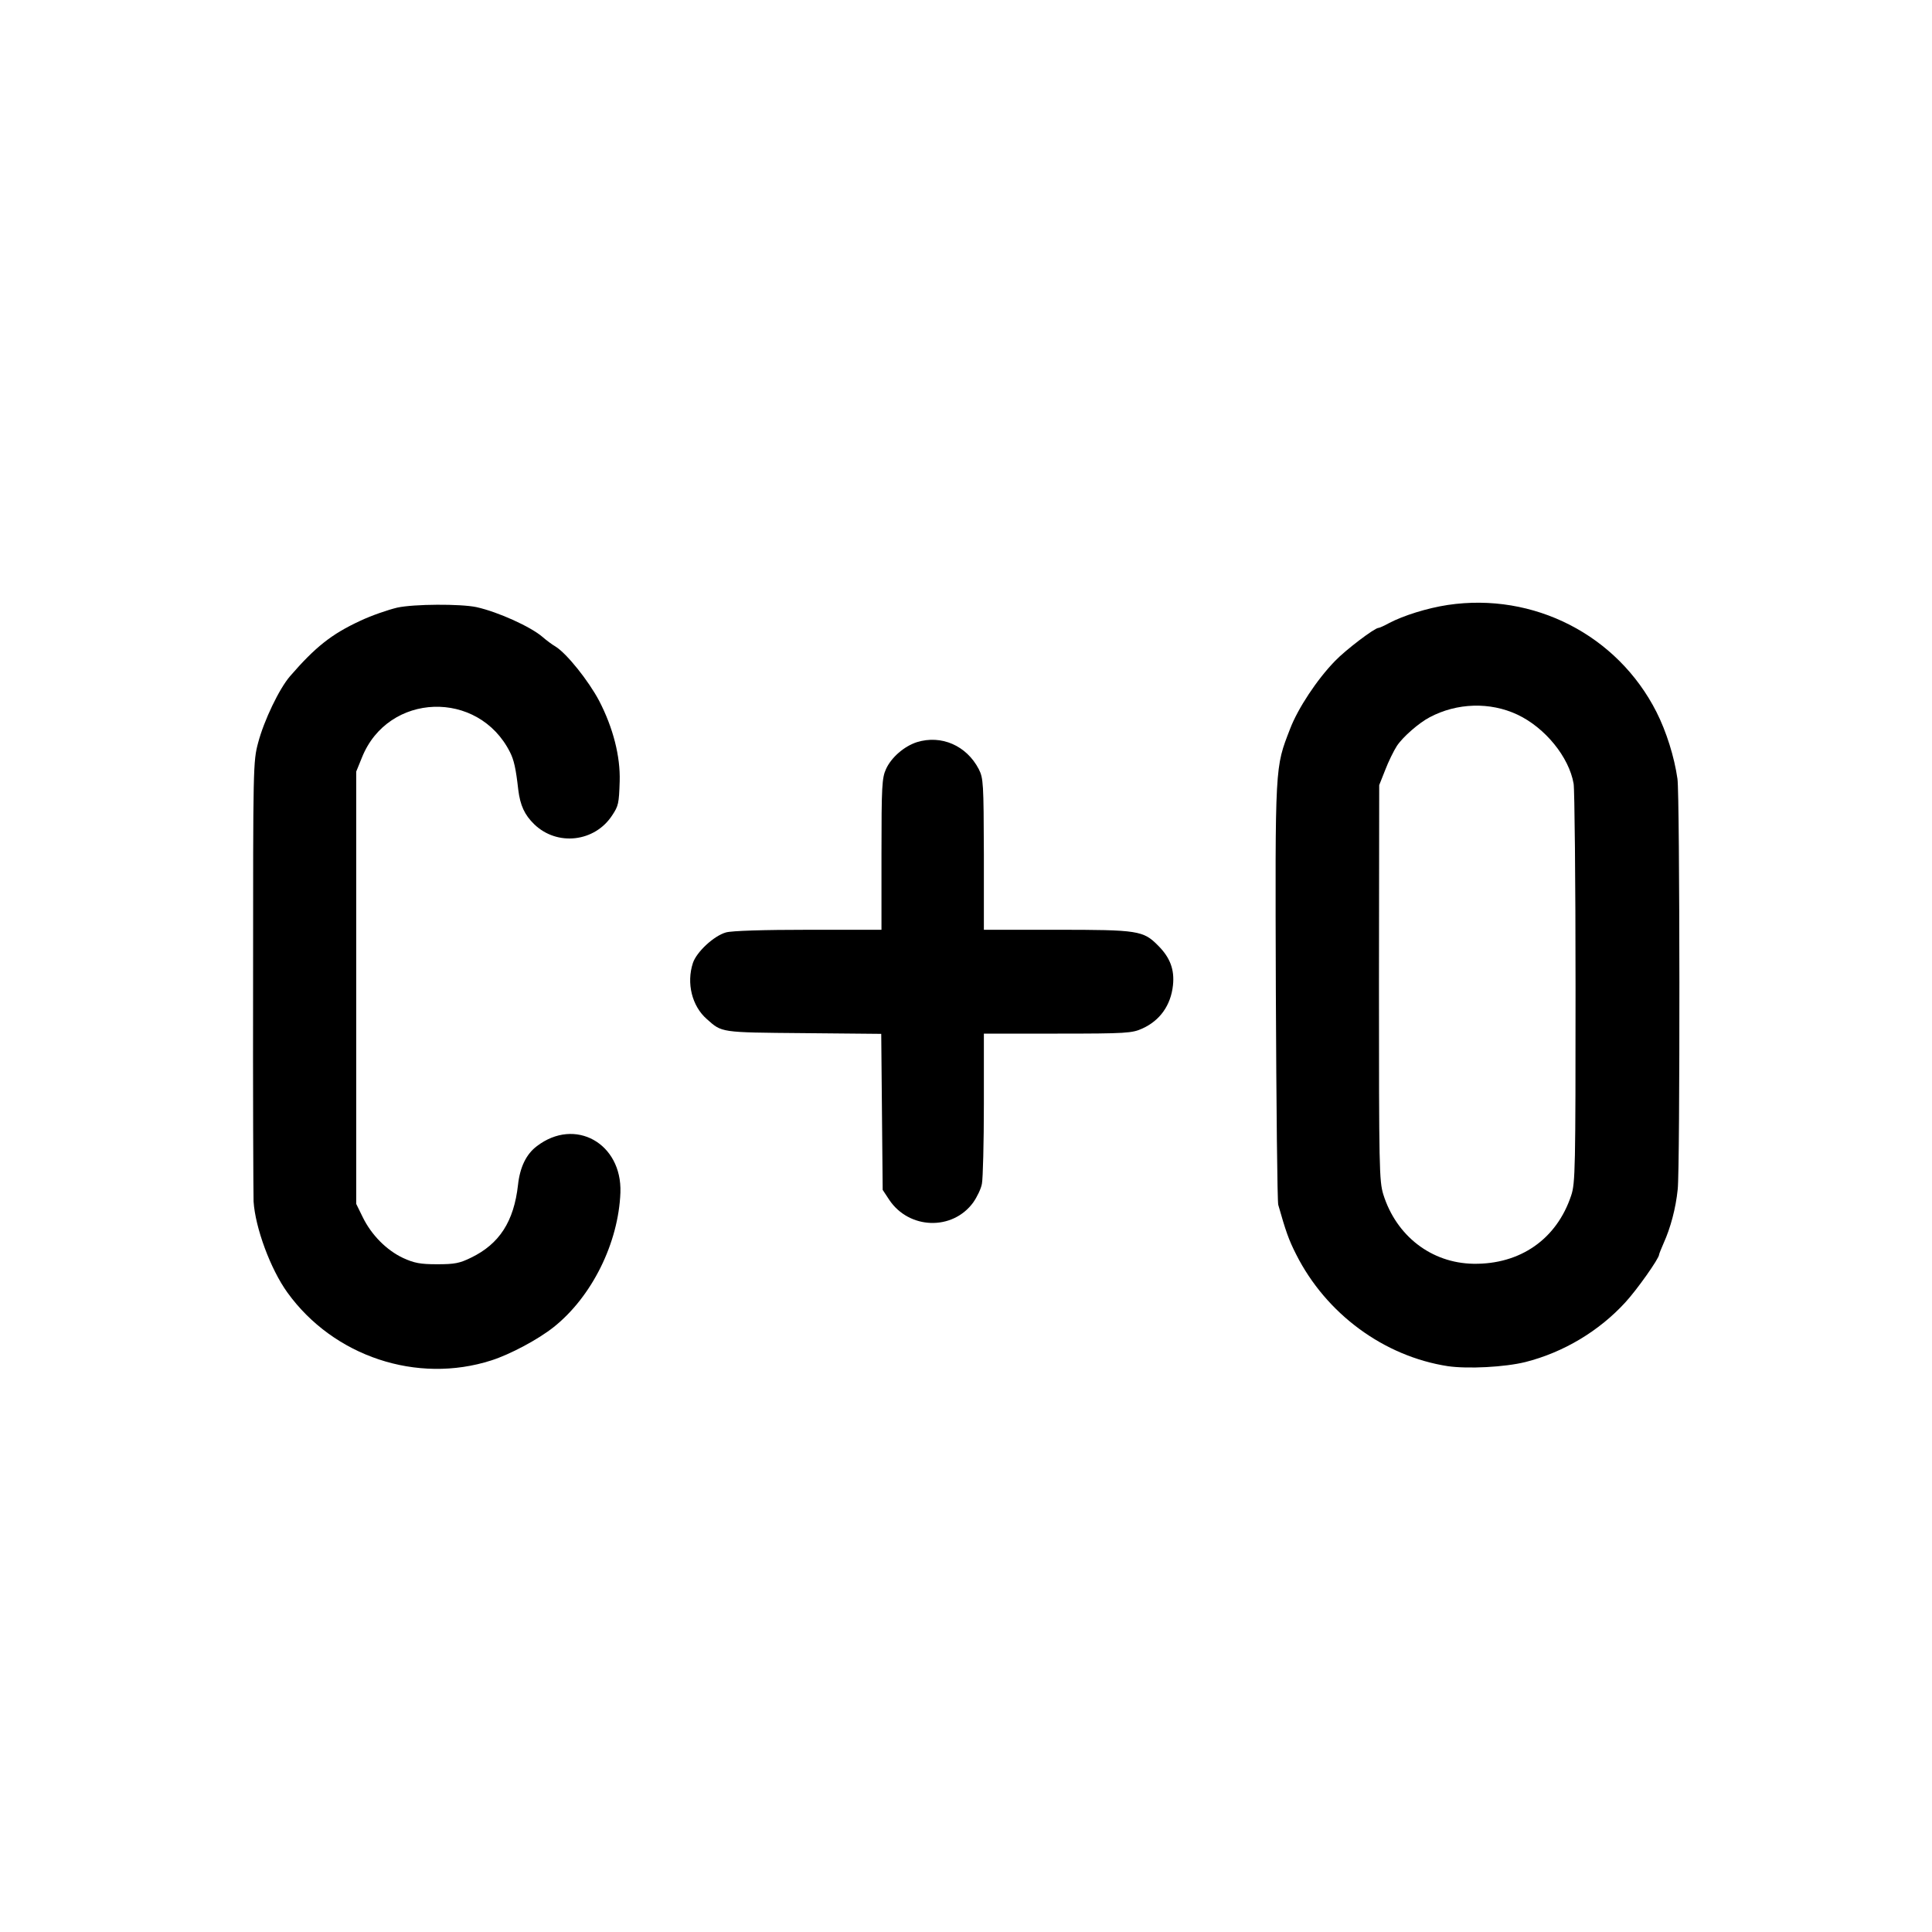
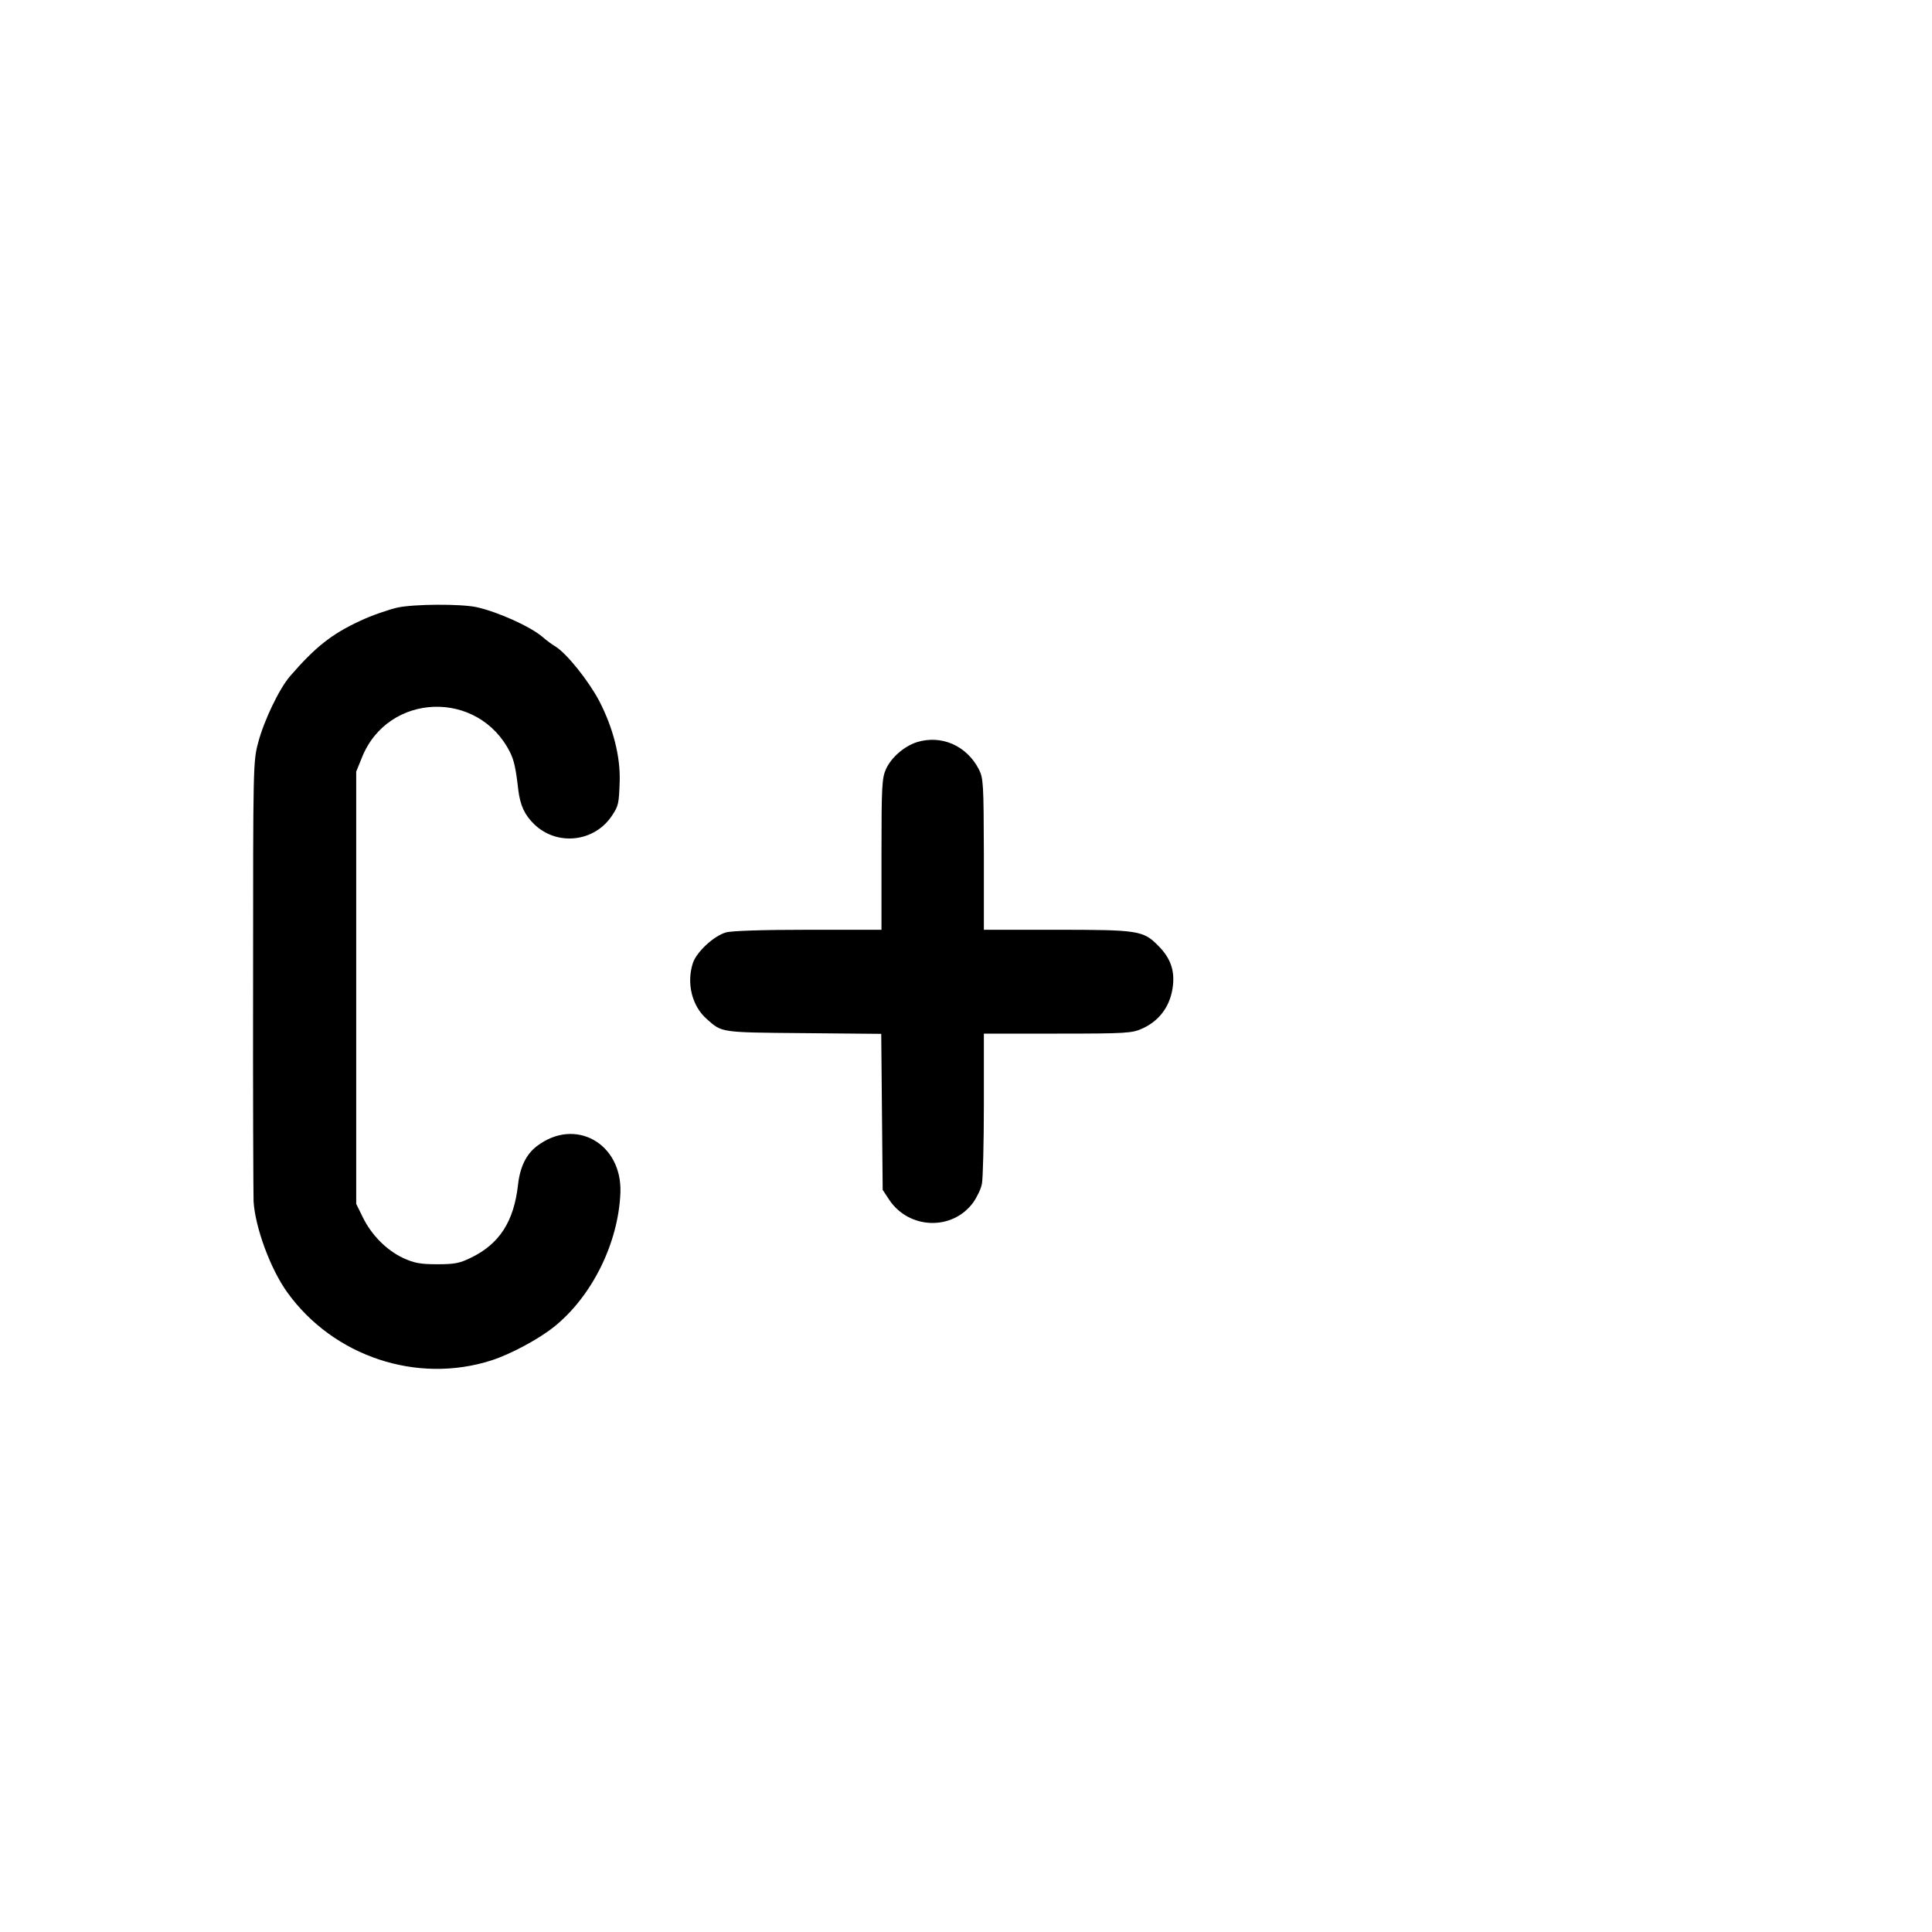
<svg xmlns="http://www.w3.org/2000/svg" version="1.0" width="800pt" height="800pt" viewBox="0 0 800 800" preserveAspectRatio="xMidYMid meet">
  <g transform="translate(0,800) scale(0.1,-0.1)" fill="#000000" stroke="none">
-     <path d="M5995 5495 c-86 -13 -184 -44 -243 -75 -20 -11 -40 -20 -44 -20 -16 0 -136 -91 -180 -137 -75 -77 -154 -197 -186 -281 -63 -163 -62 -141 -59 -1087 2 -473 6 -871 10 -884 31 -109 43 -144 74 -205 124 -246 363 -422 628 -463 83 -12 236 -4 321 17 158 40 305 128 414 247 48 52 140 182 140 198 0 3 9 25 19 48 28 62 50 143 58 222 10 86 9 1631 -1 1700 -13 91 -46 196 -87 277 -162 319 -509 496 -864 443z m288 -454 c115 -54 214 -176 233 -286 4 -22 8 -402 8 -845 0 -751 -1 -809 -18 -860 -60 -181 -211 -286 -405 -283 -174 3 -319 115 -373 287 -17 56 -18 108 -18 877 l1 818 25 63 c13 34 35 79 48 99 25 38 92 96 136 119 113 60 250 64 363 11z" />
    <path d="M1645 5484 c-38 -9 -108 -33 -154 -55 -119 -55 -186 -109 -290 -229 -45 -52 -108 -184 -132 -275 -21 -78 -21 -99 -21 -965 -1 -487 1 -907 2 -935 7 -109 70 -280 140 -377 191 -265 537 -380 845 -281 78 25 194 87 258 138 158 126 268 348 276 557 7 204 -188 313 -346 192 -44 -33 -70 -87 -78 -160 -17 -152 -77 -245 -195 -302 -47 -23 -68 -27 -140 -27 -70 0 -95 5 -141 26 -68 32 -131 95 -167 169 l-27 55 0 895 0 895 24 59 c108 269 482 282 613 21 16 -32 24 -66 34 -155 8 -65 26 -104 66 -143 95 -92 251 -74 323 37 26 39 28 49 31 141 3 103 -27 221 -85 333 -44 83 -134 196 -181 225 -14 8 -38 26 -54 40 -49 42 -183 103 -273 123 -66 14 -259 13 -328 -2z" />
    <path d="M3797 4927 c-53 -17 -106 -63 -128 -111 -17 -37 -19 -70 -19 -353 l0 -313 -302 0 c-185 0 -318 -4 -342 -11 -50 -14 -122 -81 -137 -127 -27 -83 -4 -178 58 -232 63 -56 54 -55 400 -58 l322 -3 3 -323 3 -323 27 -41 c82 -123 262 -129 348 -11 16 23 33 58 36 78 4 20 8 168 8 329 l0 292 305 0 c286 0 309 2 351 21 73 33 118 96 127 179 7 65 -12 115 -61 164 -62 63 -83 66 -422 66 l-300 0 0 313 c-1 295 -2 314 -21 352 -51 98 -155 143 -256 112z" />
  </g>
</svg>